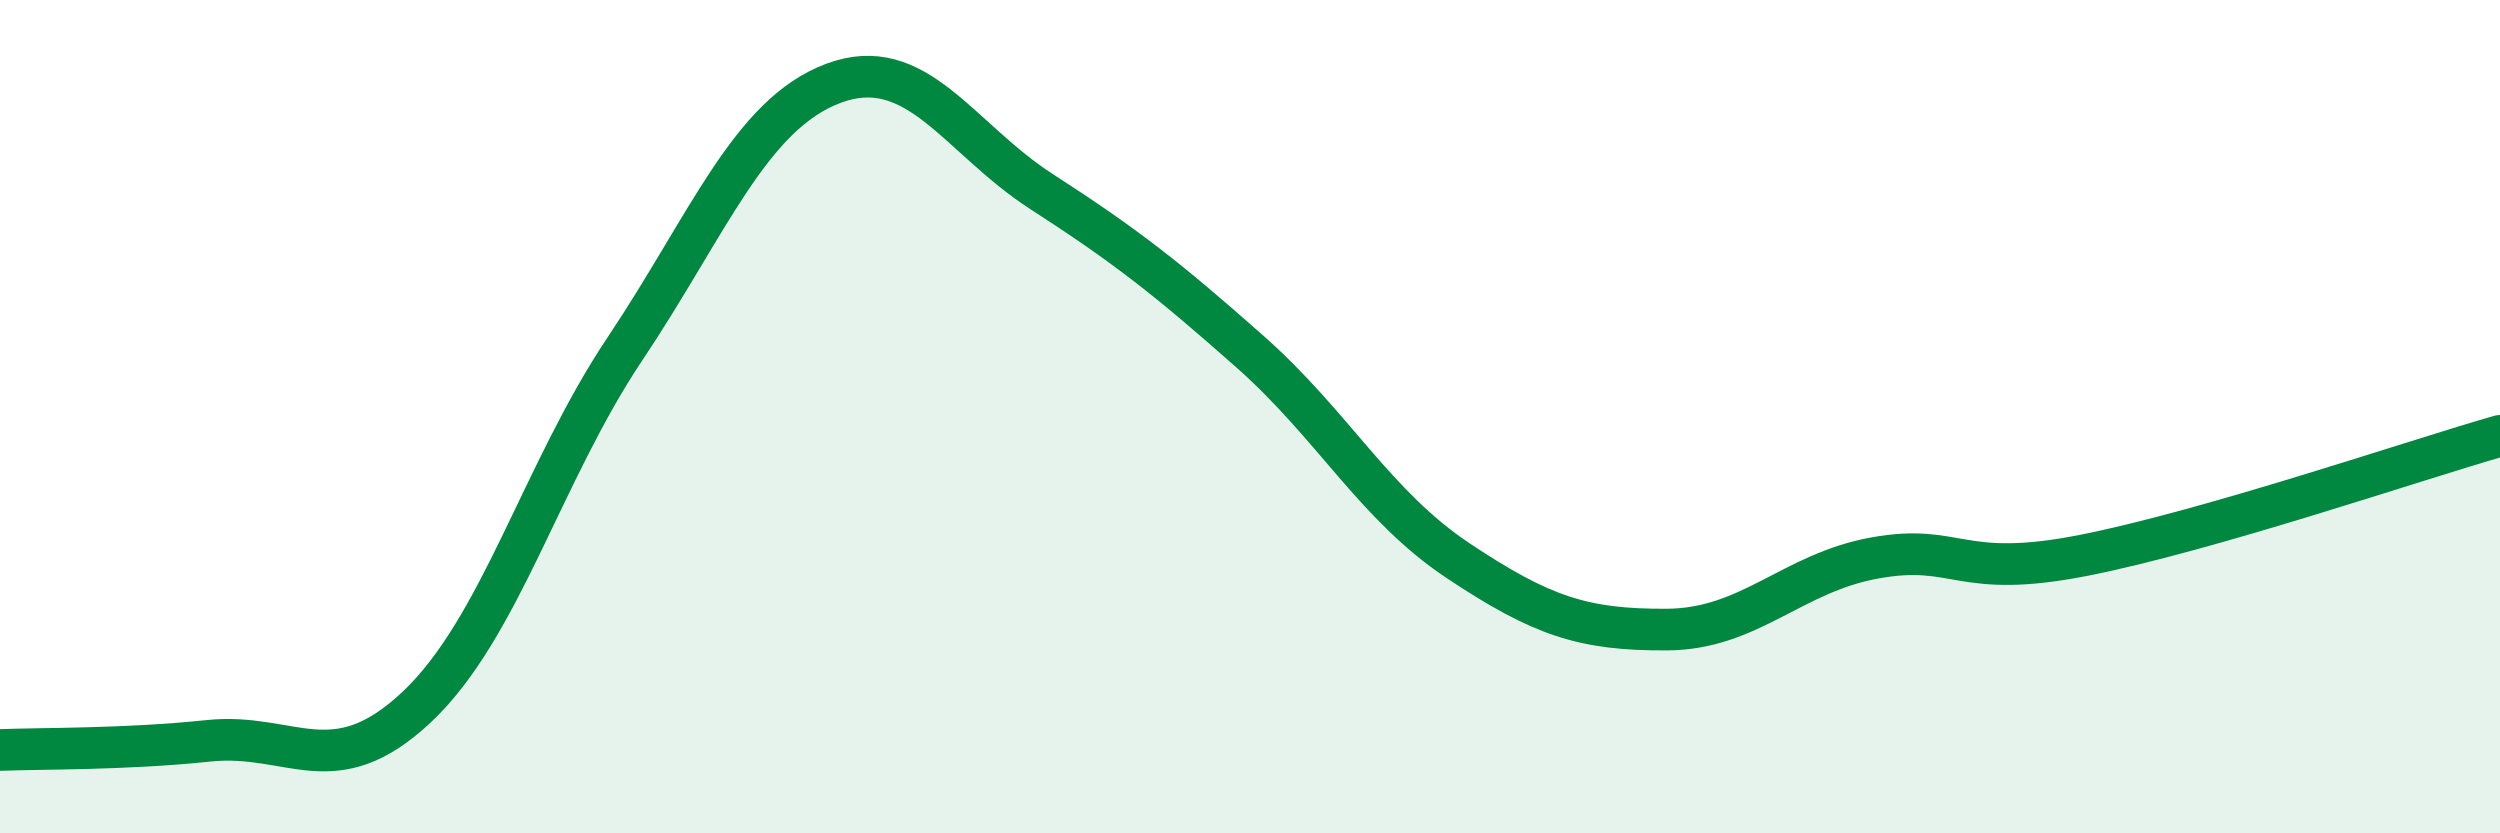
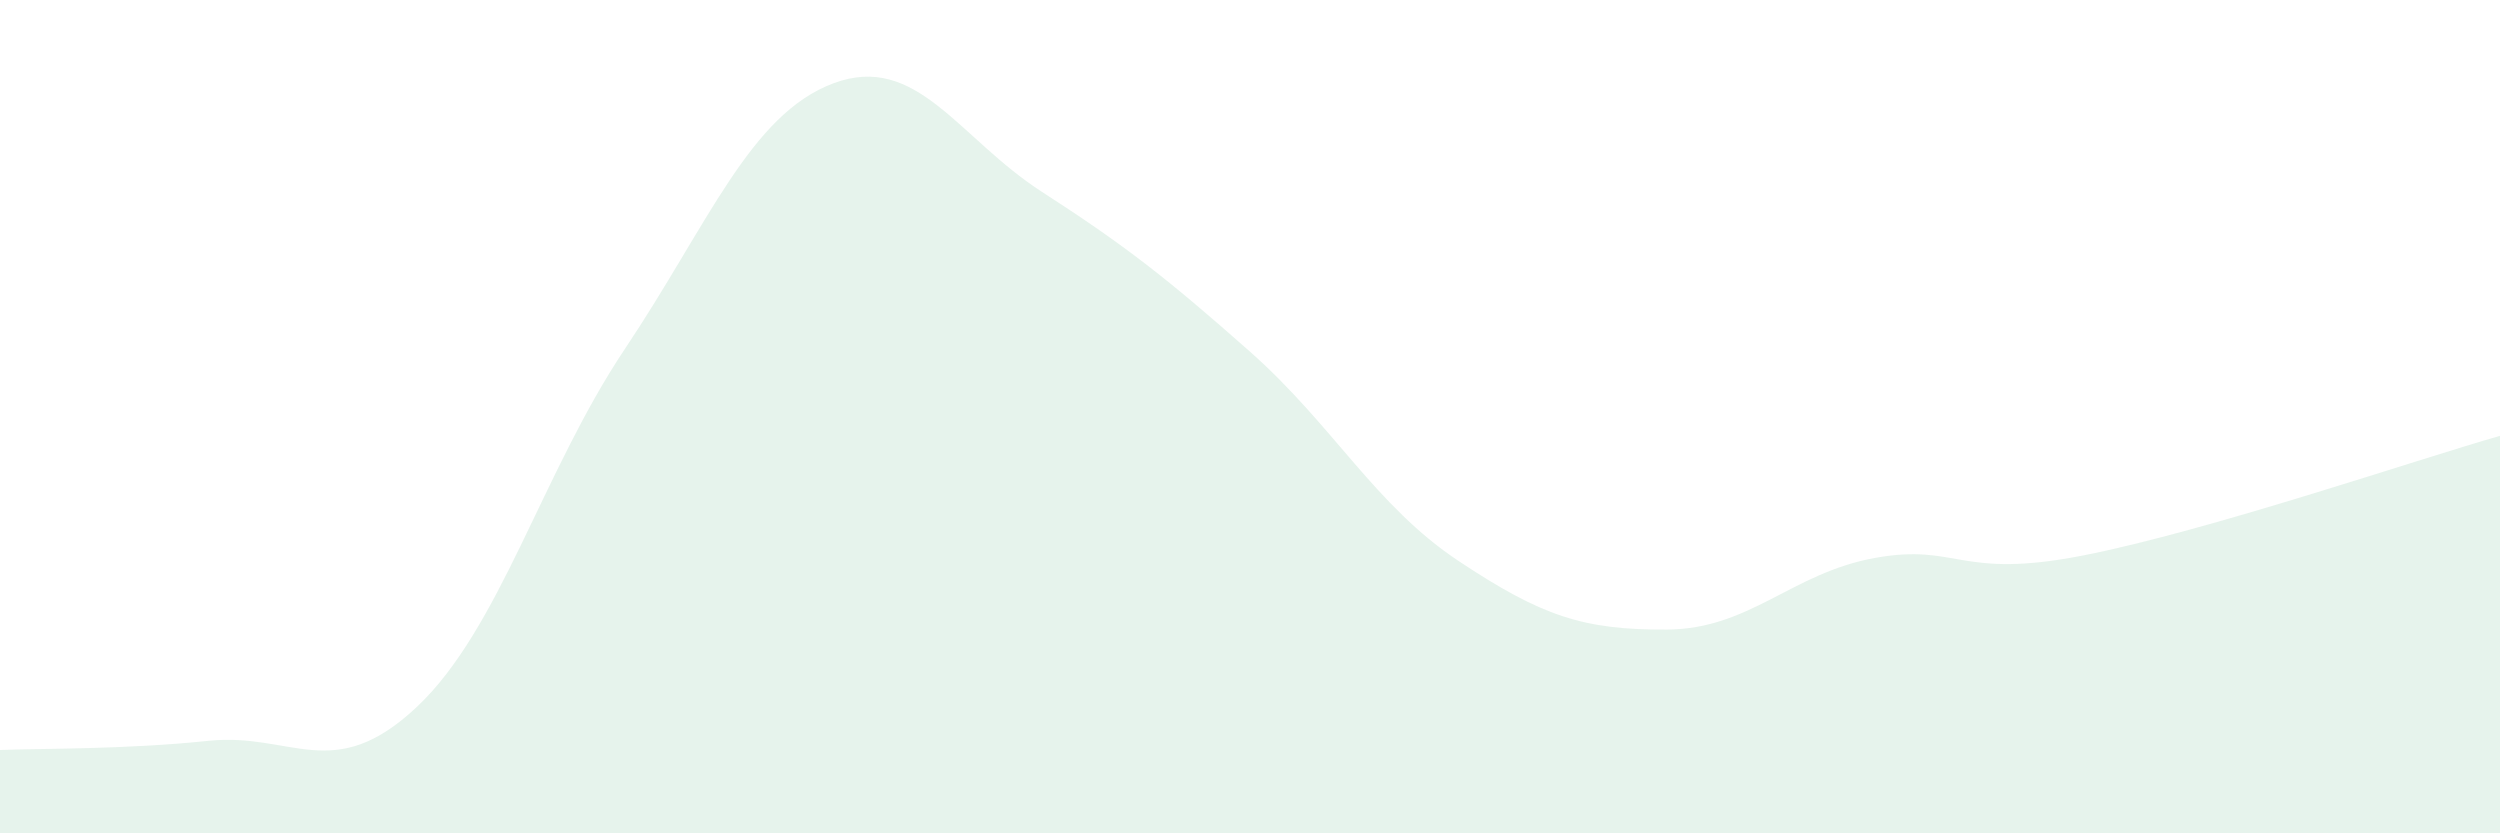
<svg xmlns="http://www.w3.org/2000/svg" width="60" height="20" viewBox="0 0 60 20">
  <path d="M 0,18 C 1,17.96 3,17.99 5,17.78 C 7,17.57 8,18.85 10,16.97 C 12,15.09 13,11.36 15,8.37 C 17,5.38 18,2.75 20,2 C 22,1.25 23,3.31 25,4.6 C 27,5.89 28,6.67 30,8.44 C 32,10.21 33,12.13 35,13.46 C 37,14.79 38,15.12 40,15.11 C 42,15.1 43,13.75 45,13.39 C 47,13.03 47,13.92 50,13.33 C 53,12.74 58,11.03 60,10.46L60 20L0 20Z" fill="#008740" opacity="0.1" stroke-linecap="round" stroke-linejoin="round" />
-   <path d="M 0,18 C 1,17.96 3,17.99 5,17.78 C 7,17.57 8,18.85 10,16.97 C 12,15.09 13,11.36 15,8.37 C 17,5.38 18,2.75 20,2 C 22,1.25 23,3.31 25,4.6 C 27,5.89 28,6.67 30,8.44 C 32,10.21 33,12.13 35,13.46 C 37,14.79 38,15.12 40,15.11 C 42,15.1 43,13.75 45,13.39 C 47,13.03 47,13.92 50,13.33 C 53,12.74 58,11.03 60,10.46" stroke="#008740" stroke-width="1" fill="none" stroke-linecap="round" stroke-linejoin="round" />
</svg>